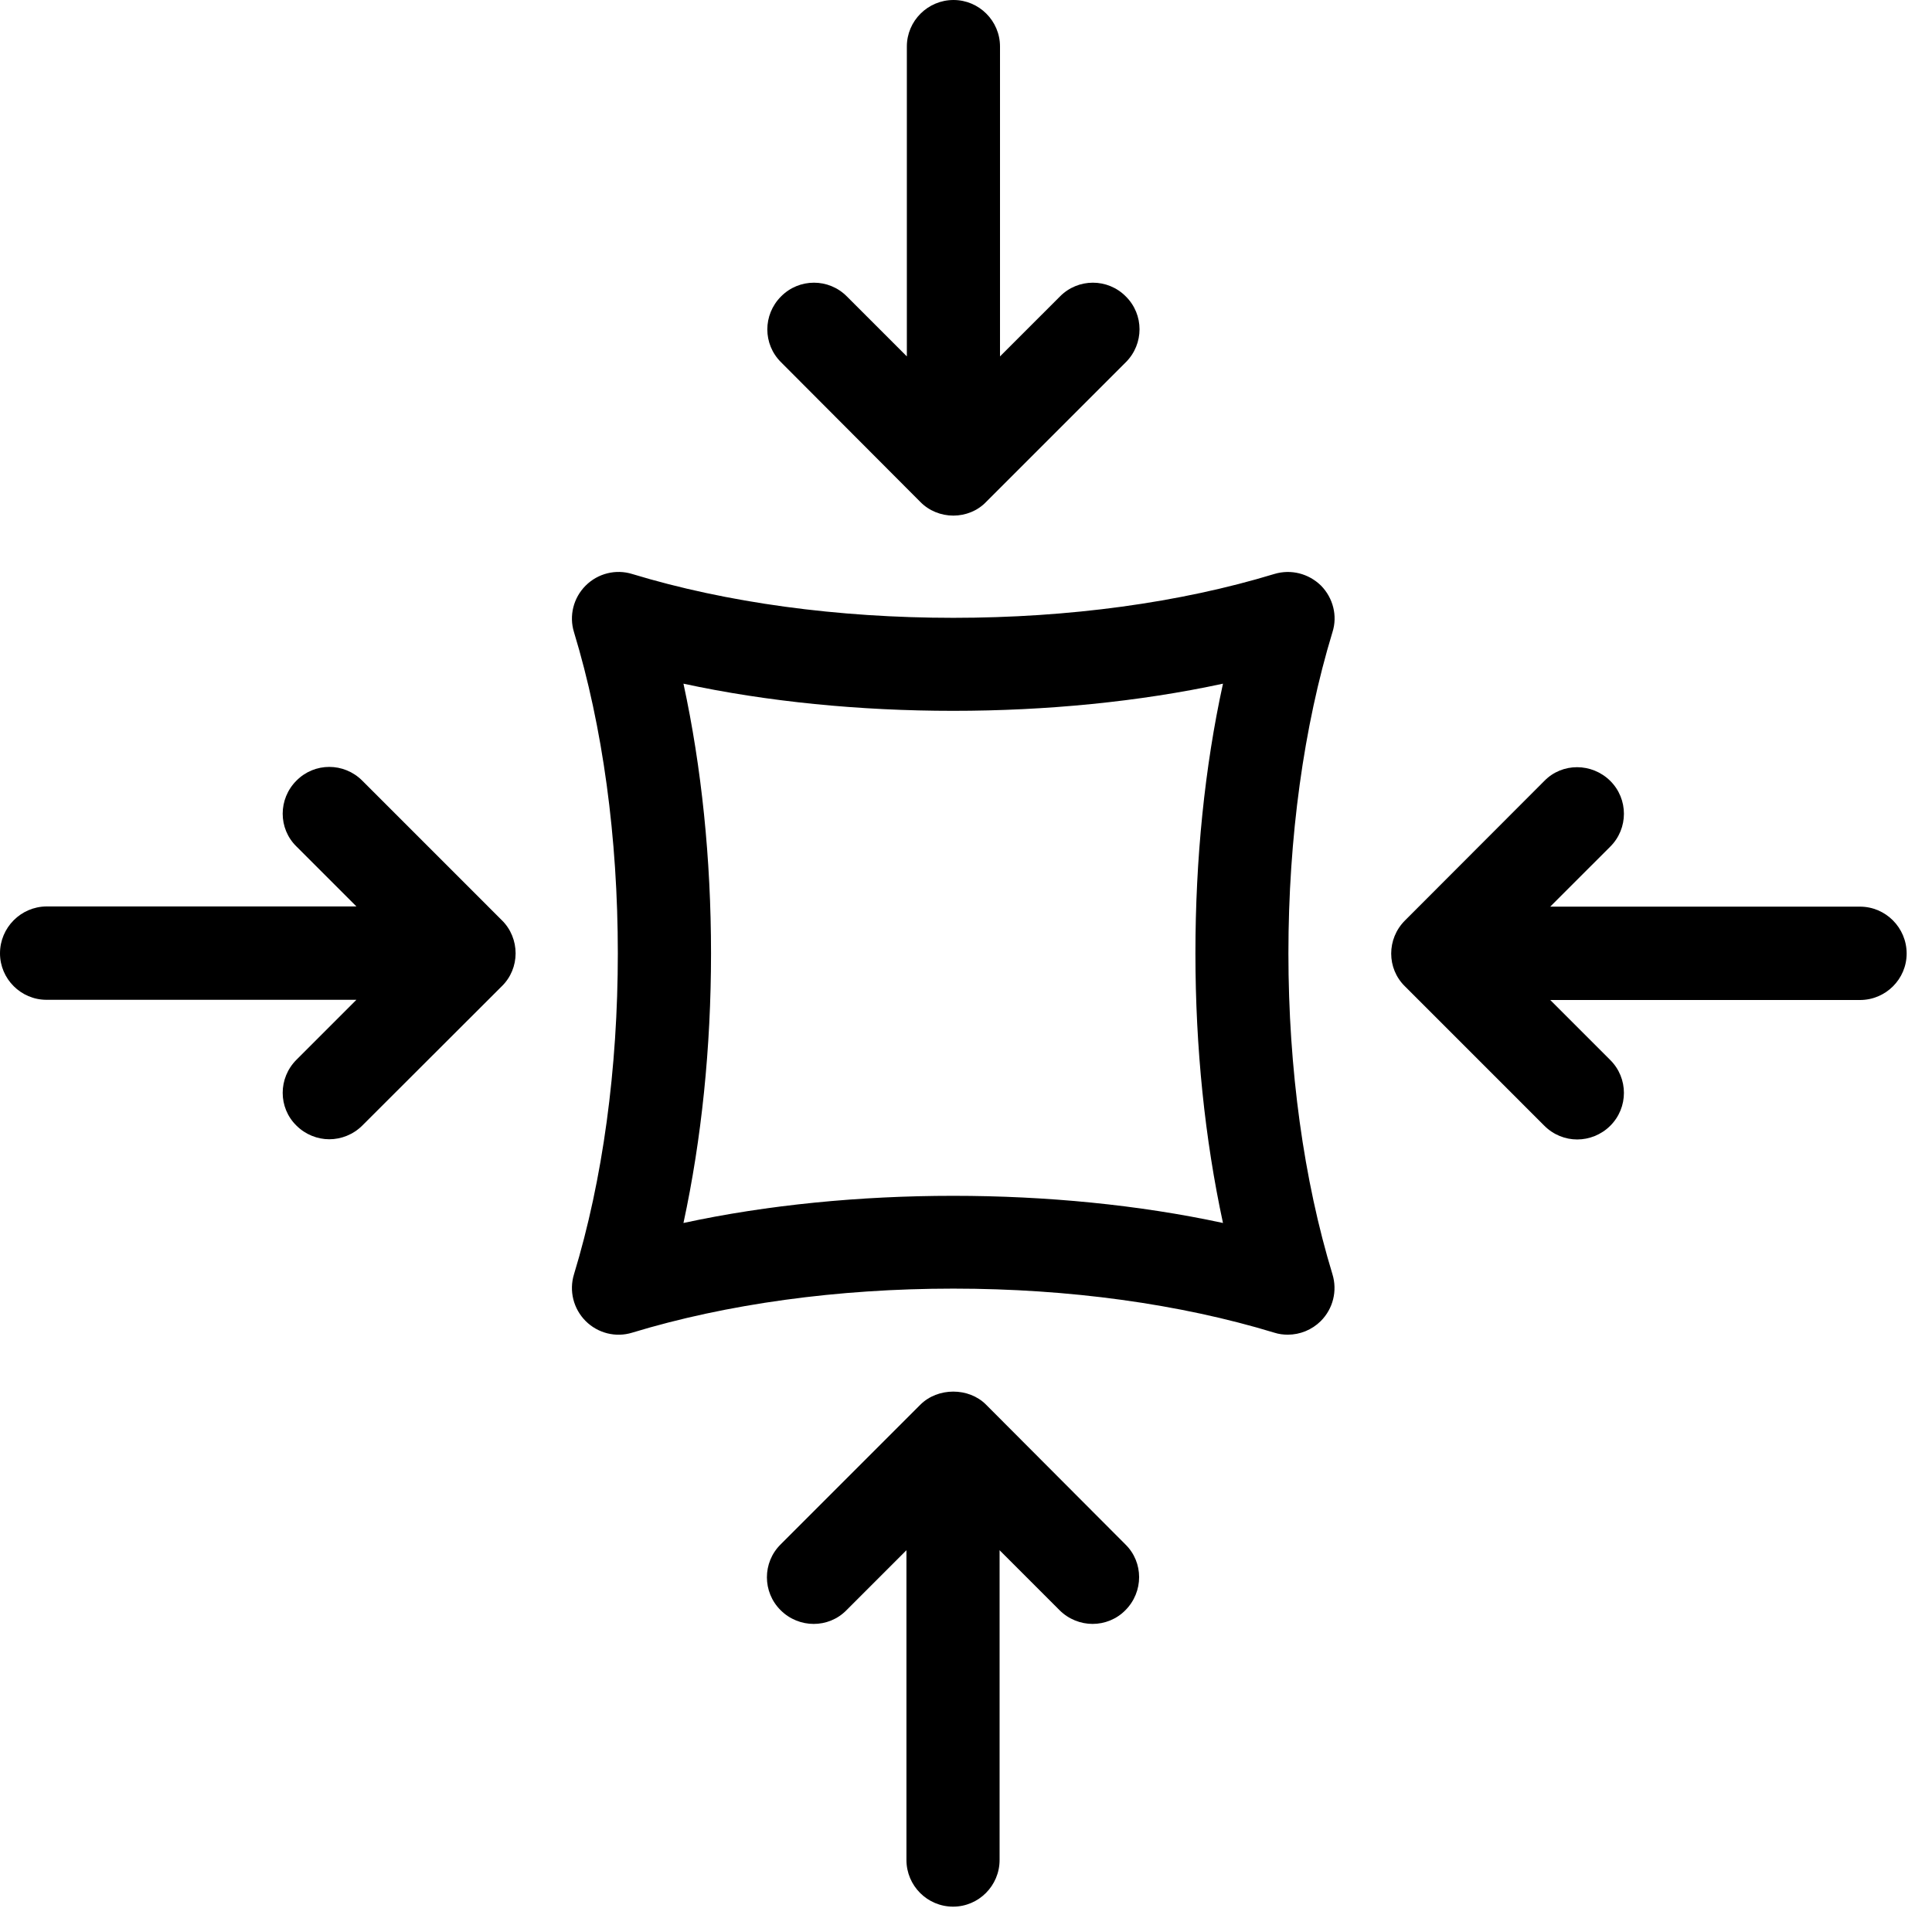
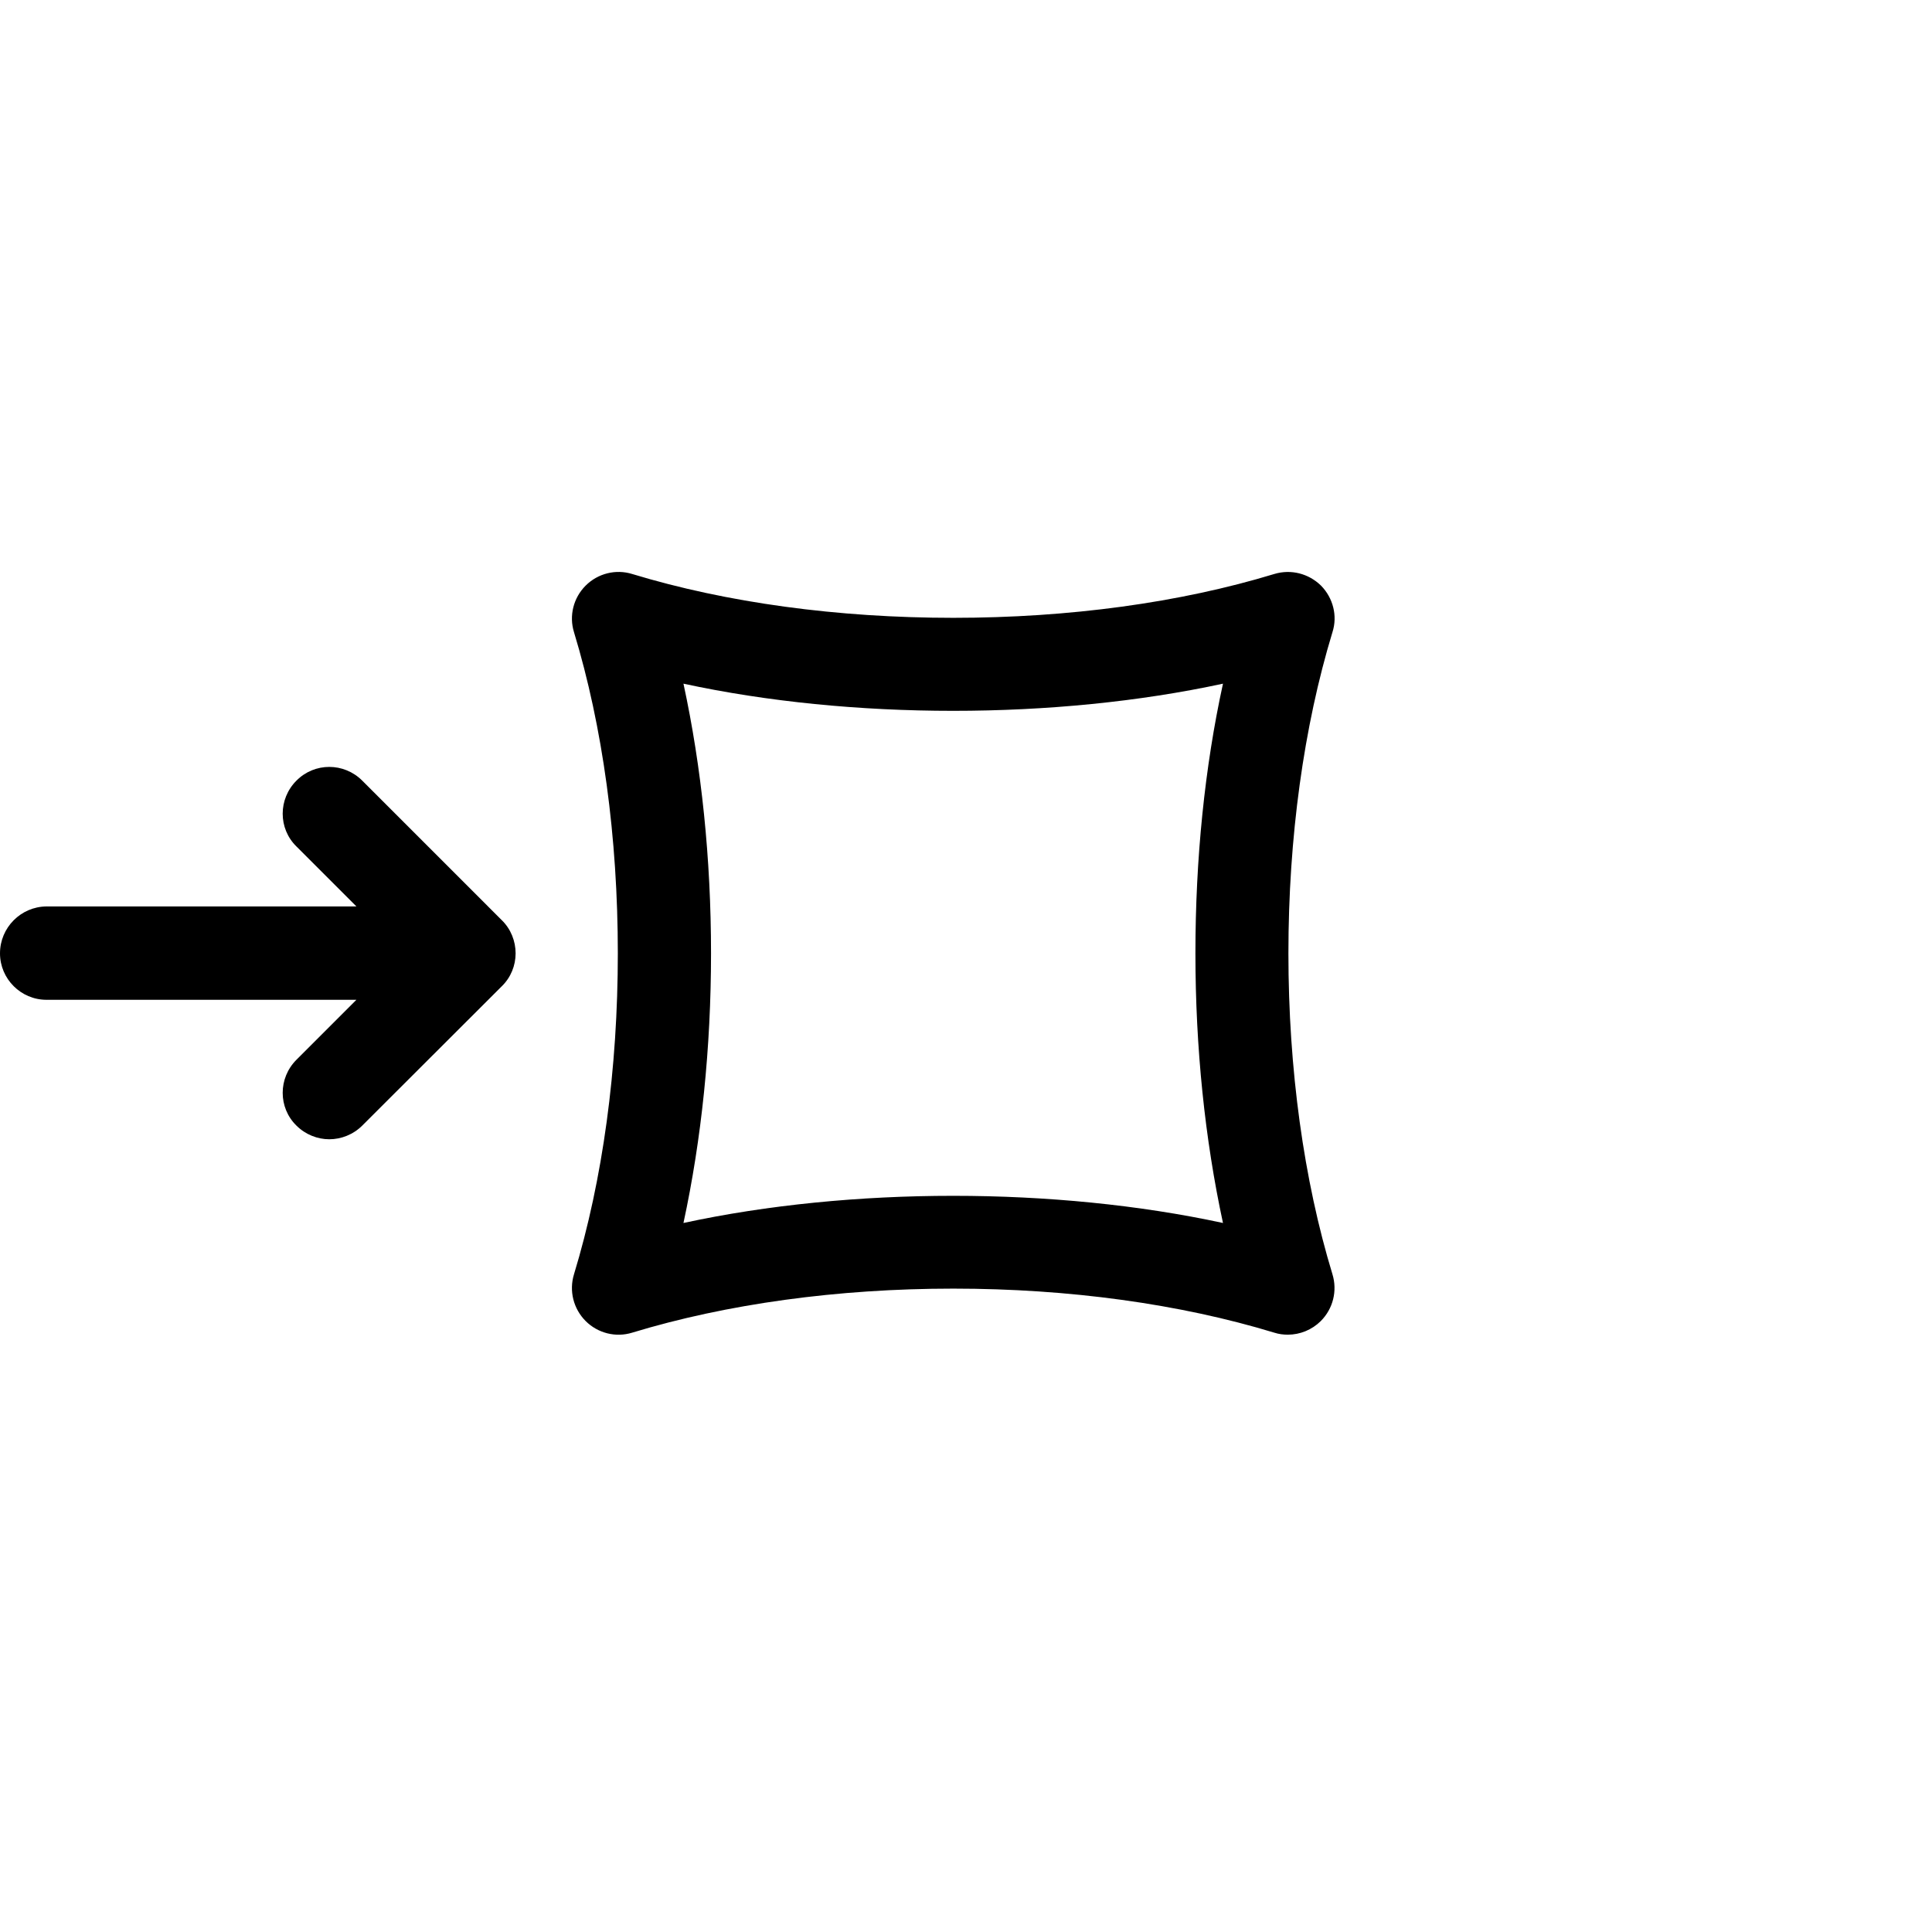
<svg xmlns="http://www.w3.org/2000/svg" width="50" viewBox="0 0 37.5 37.5" height="50" preserveAspectRatio="xMidYMid meet">
  <defs>
    <clipPath id="ba10689b32">
-       <path d="M 14 27 L 23 27 L 23 37.008 L 14 37.008 Z M 14 27 " clip-rule="nonzero" />
-     </clipPath>
+       </clipPath>
    <clipPath id="de1a92e133">
-       <path d="M 27 14 L 37.008 14 L 37.008 23 L 27 23 Z M 27 14 " clip-rule="nonzero" />
-     </clipPath>
+       </clipPath>
  </defs>
  <path fill="#000000" d="M 25.641 11.367 C 25.402 11.133 25.059 11.043 24.734 11.141 C 22.902 11.699 20.746 11.992 18.504 11.992 C 16.258 11.992 14.105 11.699 12.27 11.141 C 11.953 11.043 11.605 11.129 11.367 11.367 C 11.129 11.605 11.043 11.953 11.141 12.27 C 11.699 14.105 11.992 16.258 11.992 18.504 C 11.992 20.746 11.699 22.902 11.141 24.734 C 11.043 25.055 11.129 25.402 11.367 25.641 C 11.605 25.879 11.953 25.965 12.27 25.867 C 14.105 25.309 16.258 25.012 18.504 25.012 C 20.746 25.012 22.902 25.309 24.734 25.867 C 24.82 25.895 24.91 25.906 24.996 25.906 C 25.234 25.906 25.465 25.812 25.637 25.641 C 25.875 25.402 25.961 25.055 25.863 24.734 C 25.305 22.902 25.008 20.746 25.008 18.504 C 25.008 16.258 25.305 14.105 25.863 12.27 C 25.965 11.953 25.875 11.605 25.641 11.367 Z M 23.738 23.738 C 20.484 23.035 16.516 23.035 13.266 23.738 C 13.617 22.113 13.801 20.332 13.801 18.504 C 13.801 16.672 13.617 14.891 13.266 13.27 C 16.516 13.973 20.484 13.973 23.738 13.27 C 23.383 14.891 23.203 16.676 23.203 18.504 C 23.203 20.332 23.387 22.113 23.738 23.738 Z M 23.738 23.738 " fill-opacity="1" fill-rule="nonzero" />
  <g clip-path="url(#ba10689b32)">
-     <path fill="#000000" d="M 19.141 27.266 C 18.805 26.926 18.203 26.926 17.863 27.266 L 15.152 29.977 C 14.797 30.328 14.797 30.902 15.152 31.254 C 15.508 31.609 16.082 31.609 16.43 31.254 L 17.594 30.09 L 17.594 36.102 C 17.594 36.602 18 37.008 18.5 37.008 C 18.996 37.008 19.402 36.602 19.402 36.102 L 19.402 30.09 L 20.566 31.254 C 20.742 31.43 20.977 31.52 21.207 31.52 C 21.438 31.52 21.672 31.43 21.844 31.254 C 22.199 30.898 22.199 30.324 21.844 29.977 Z M 19.141 27.266 " fill-opacity="1" fill-rule="nonzero" />
-   </g>
-   <path fill="#000000" d="M 17.863 9.742 C 18.031 9.914 18.266 10.008 18.504 10.008 C 18.742 10.008 18.977 9.914 19.141 9.742 L 21.852 7.031 C 22.207 6.676 22.207 6.105 21.852 5.754 C 21.5 5.398 20.926 5.398 20.574 5.754 L 19.41 6.918 L 19.41 0.902 C 19.41 0.406 19.004 0 18.508 0 C 18.008 0 17.602 0.406 17.602 0.902 L 17.602 6.918 L 16.438 5.754 C 16.086 5.398 15.512 5.398 15.16 5.754 C 14.805 6.109 14.805 6.68 15.16 7.031 Z M 17.863 9.742 " fill-opacity="1" fill-rule="nonzero" />
+     </g>
  <path fill="#000000" d="M 7.031 15.152 C 6.676 14.797 6.105 14.797 5.754 15.152 C 5.398 15.508 5.398 16.082 5.754 16.43 L 6.918 17.594 L 0.902 17.594 C 0.406 17.598 0 18.004 0 18.504 C 0 19 0.406 19.406 0.902 19.406 L 6.918 19.406 L 5.754 20.57 C 5.398 20.926 5.398 21.5 5.754 21.848 C 5.93 22.023 6.164 22.113 6.391 22.113 C 6.621 22.113 6.855 22.023 7.031 21.848 L 9.742 19.141 C 9.914 18.973 10.008 18.742 10.008 18.504 C 10.008 18.266 9.914 18.031 9.742 17.863 Z M 7.031 15.152 " fill-opacity="1" fill-rule="nonzero" />
  <g clip-path="url(#de1a92e133)">
-     <path fill="#000000" d="M 36.102 17.598 L 30.09 17.598 L 31.254 16.434 C 31.609 16.082 31.609 15.508 31.254 15.156 C 30.898 14.805 30.324 14.801 29.977 15.156 L 27.27 17.867 C 26.914 18.223 26.914 18.797 27.27 19.145 L 29.977 21.852 C 30.152 22.027 30.383 22.117 30.613 22.117 C 30.844 22.117 31.078 22.027 31.254 21.852 C 31.609 21.5 31.609 20.926 31.254 20.574 L 30.09 19.41 L 36.102 19.41 C 36.602 19.41 37.008 19.004 37.008 18.508 C 37.008 18.008 36.602 17.598 36.102 17.598 Z M 36.102 17.598 " fill-opacity="1" fill-rule="nonzero" />
-   </g>
+     </g>
</svg>